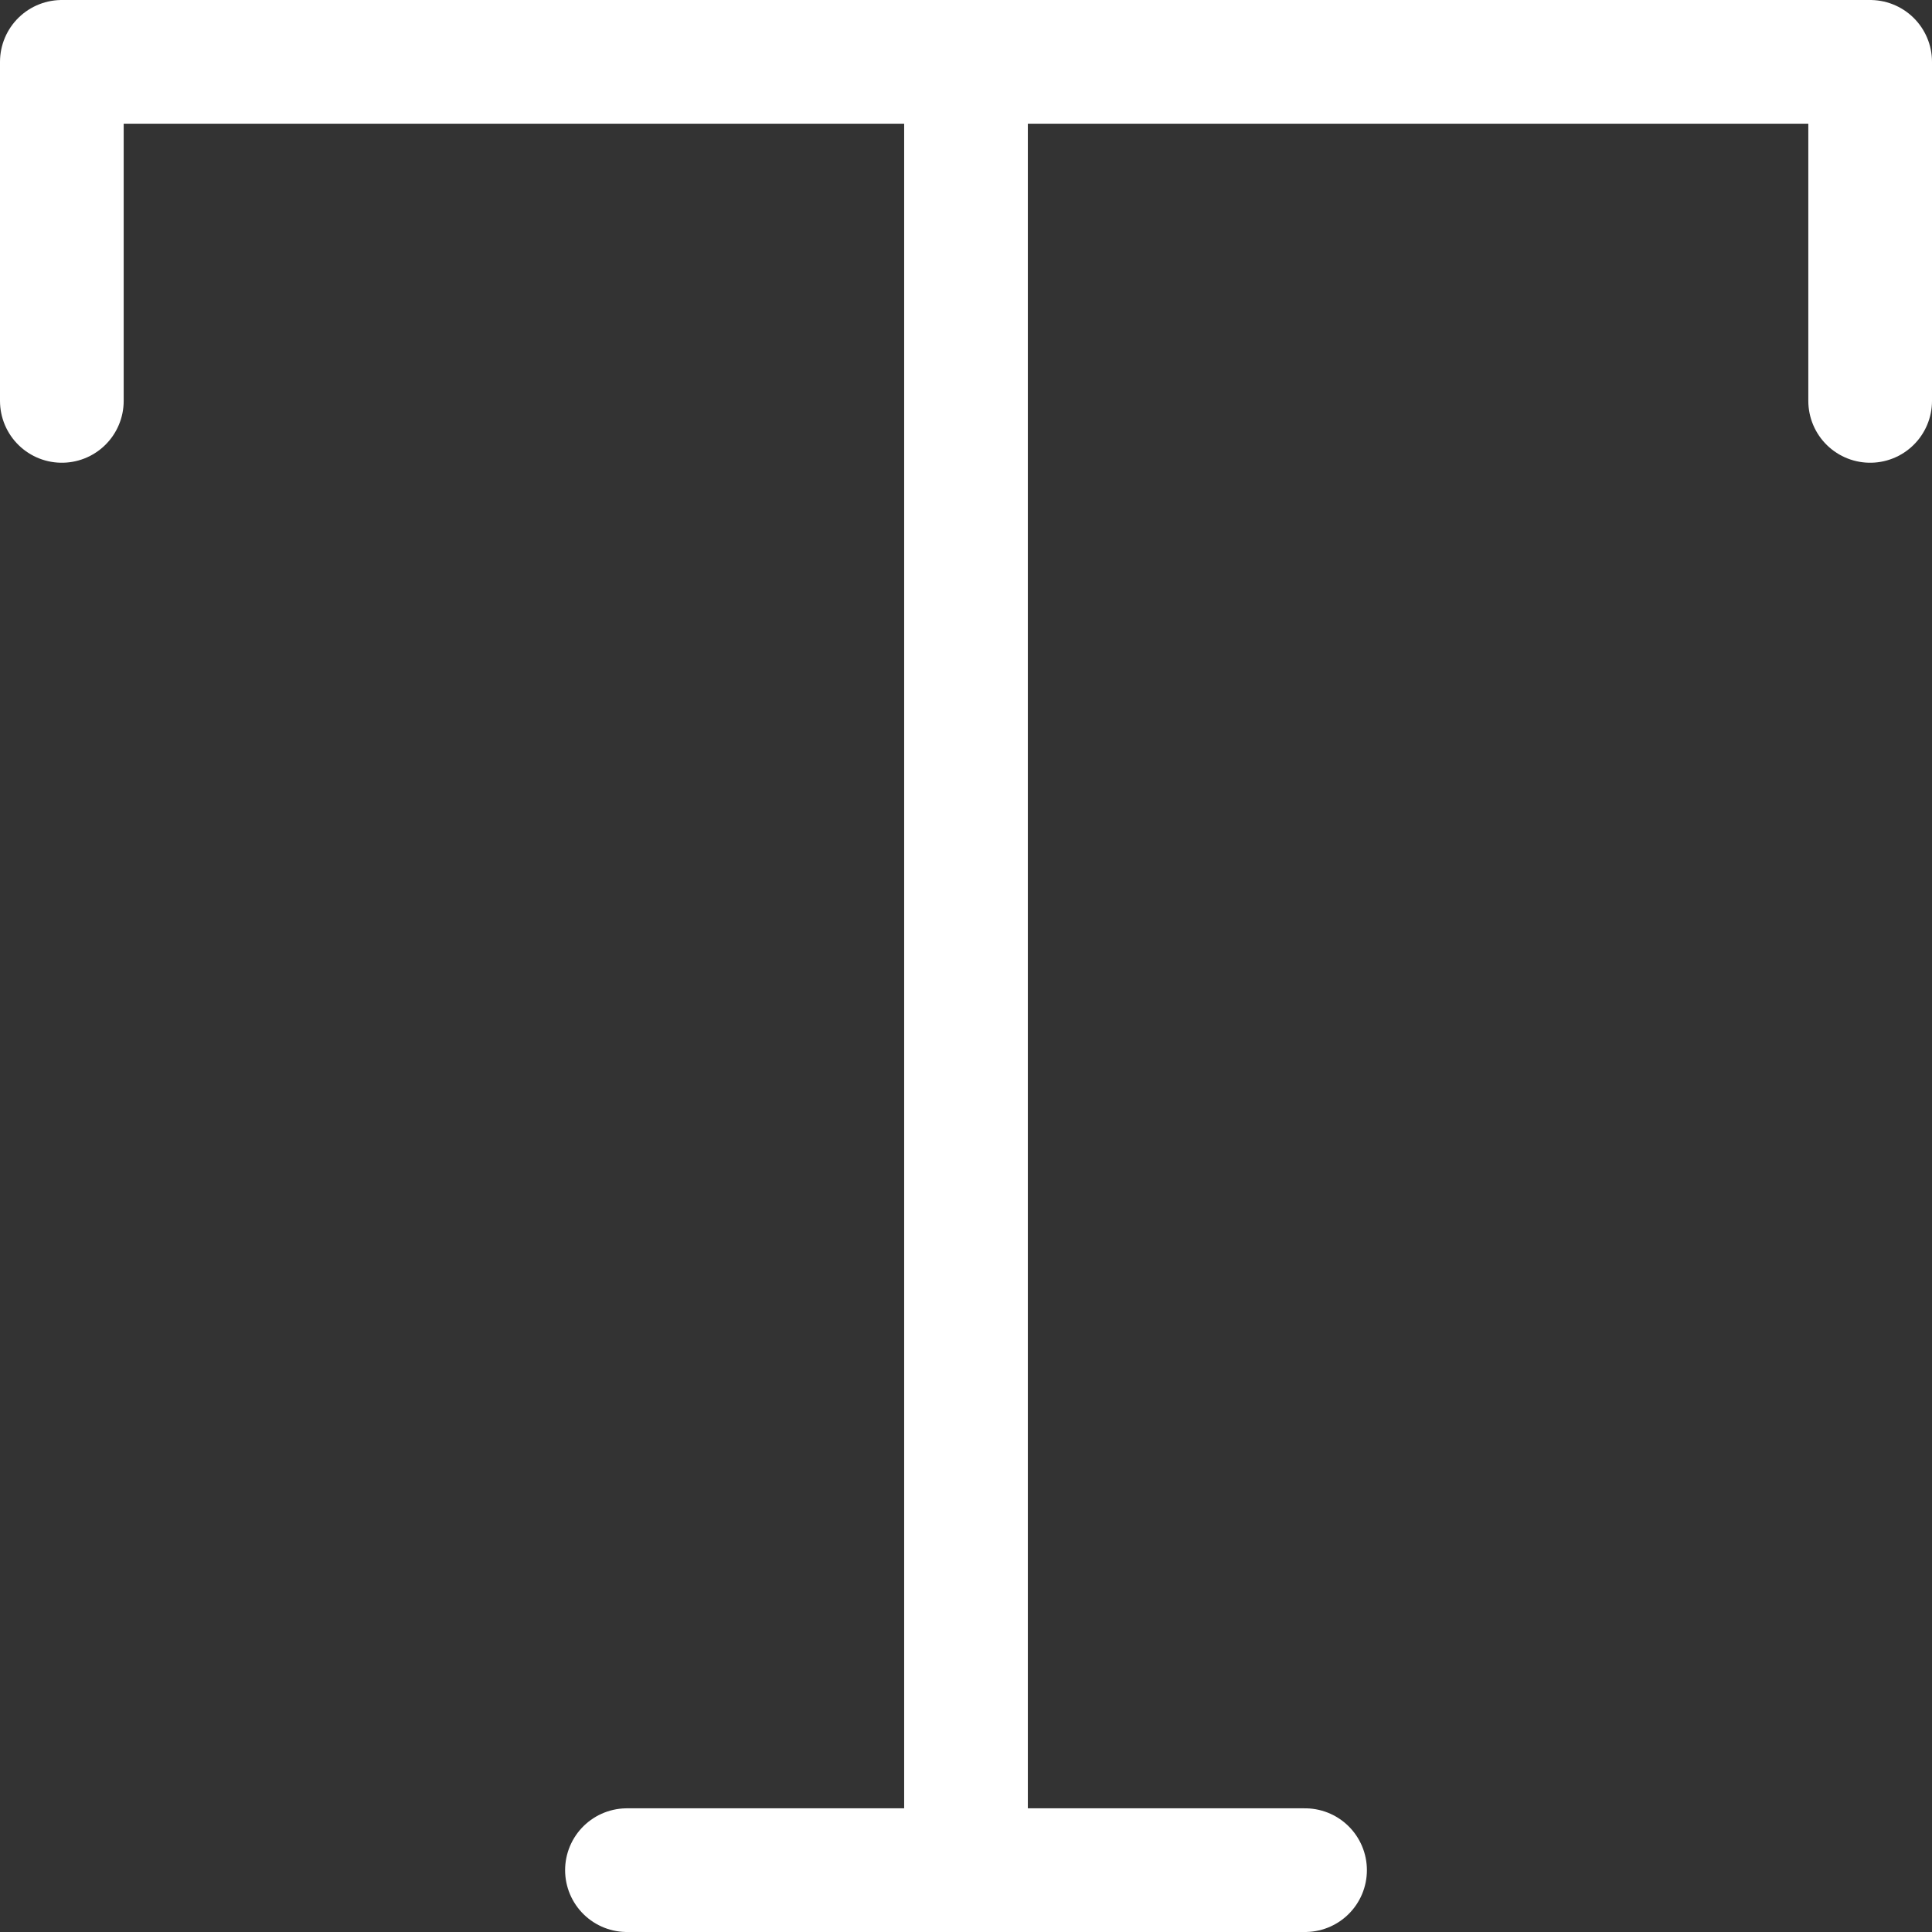
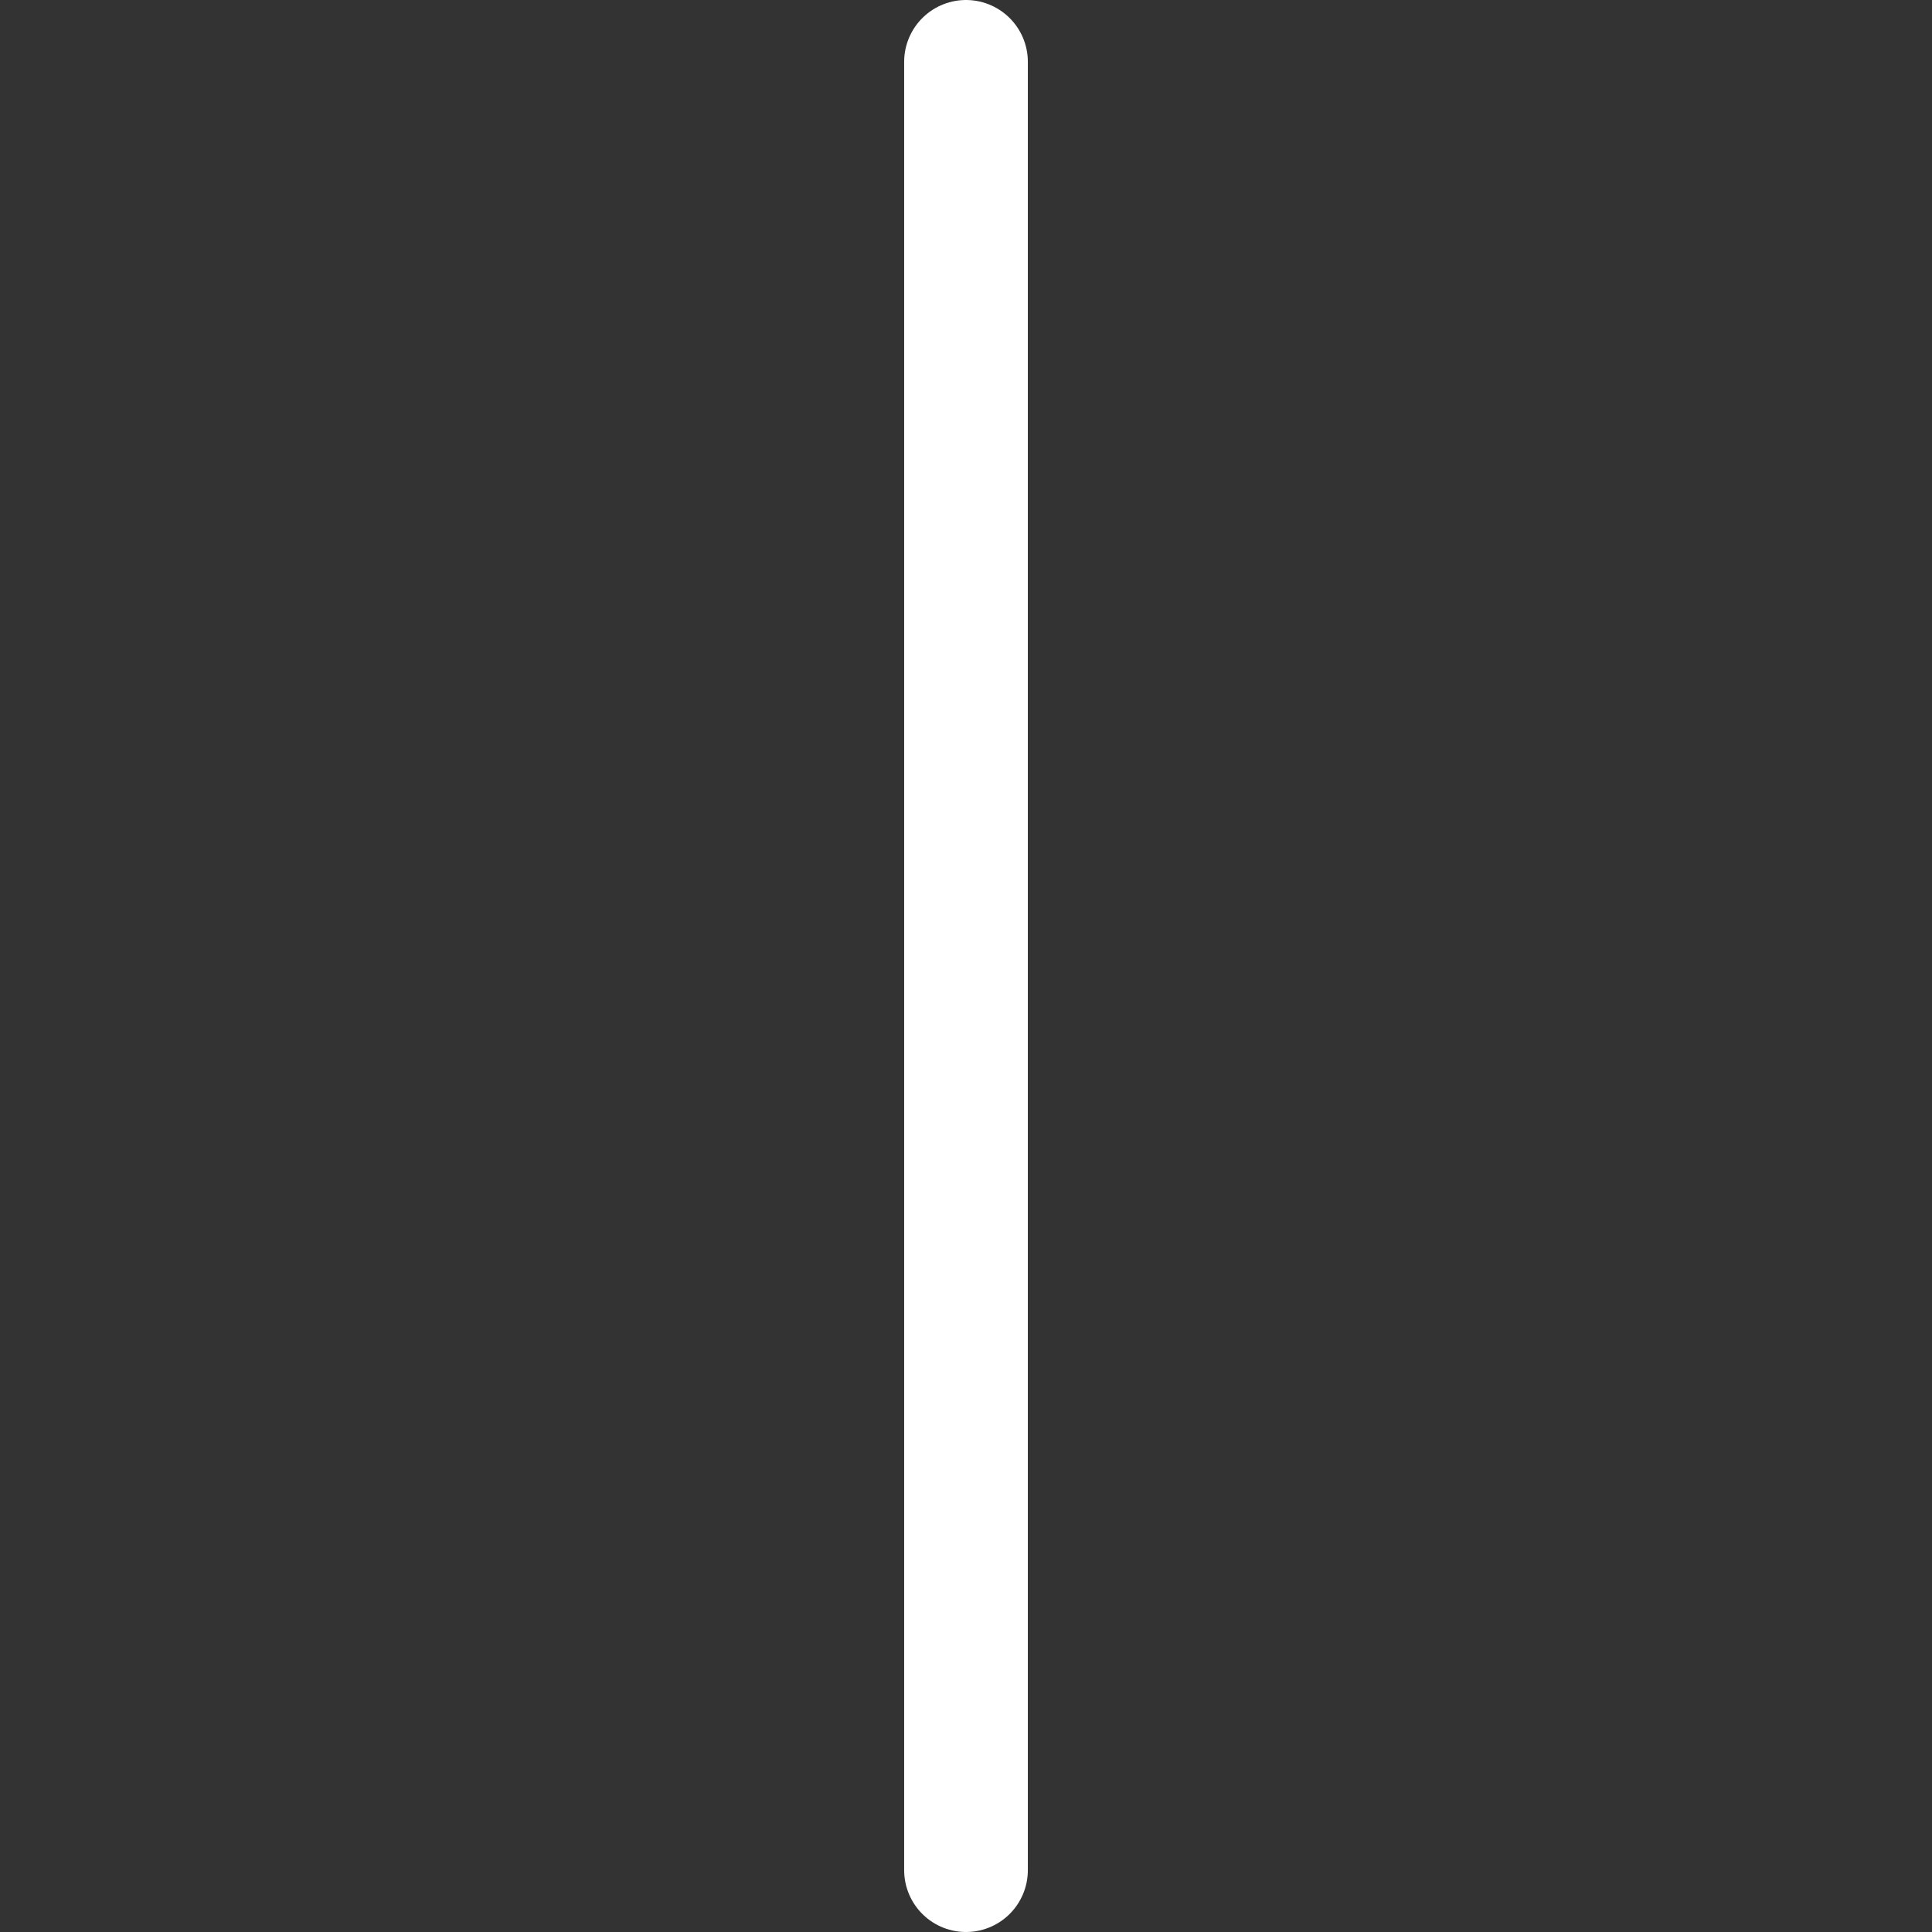
<svg xmlns="http://www.w3.org/2000/svg" width="46.862" height="46.862" viewBox="0 0 46.862 46.862">
  <rect x="0" y="0" width="46.862" height="46.862" fill="#333333" stroke="none" />
  <defs>
    <style>.a{fill:none;stroke:#fff;stroke-linecap:round;stroke-linejoin:round;stroke-width:3px;}</style>
  </defs>
  <g transform="translate(-4.5 -4.5)">
-     <path class="a" d="M6,14.224V6H49.862v8.224" />
-     <path class="a" d="M13.5,30H29.948" transform="translate(6.207 19.862)" />
    <path class="a" d="M18,6V49.862" transform="translate(9.931)" />
  </g>
</svg>